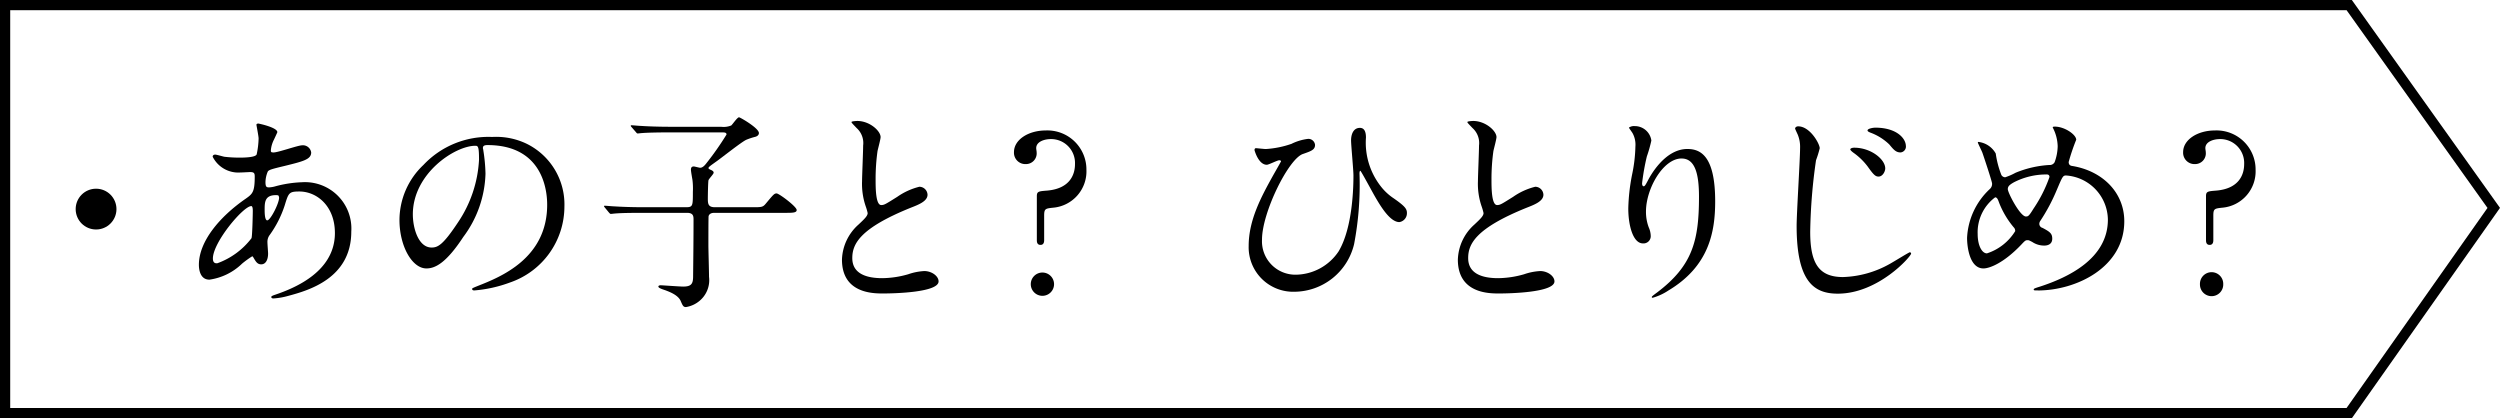
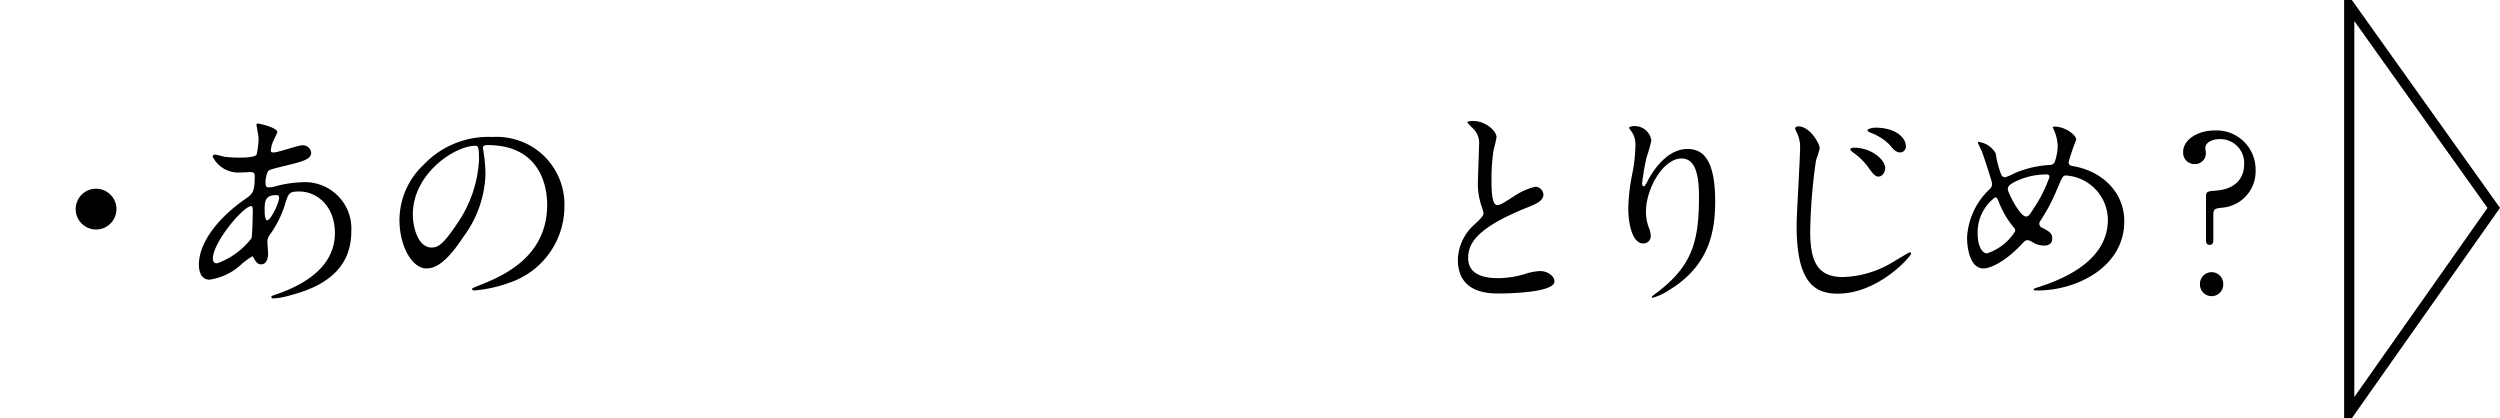
<svg xmlns="http://www.w3.org/2000/svg" width="245.113" height="41" viewBox="0 0 245.113 41">
  <g id="テーマ" transform="translate(-110.5 -92.779)">
    <g id="グループ_1648" data-name="グループ 1648" transform="translate(111 93.279)">
-       <path id="パス_68177" data-name="パス 68177" d="M14.17,0,0,20.116,14.17,40H244V0Z" transform="translate(244 40) rotate(180)" fill="none" stroke="#000" stroke-width="1" />
+       <path id="パス_68177" data-name="パス 68177" d="M14.17,0,0,20.116,14.17,40V0Z" transform="translate(244 40) rotate(180)" fill="none" stroke="#000" stroke-width="1" />
      <g id="グループ_1653" data-name="グループ 1653" transform="translate(7221 14014)">
        <path id="パス_68117" data-name="パス 68117" d="M4.206,14.574a5.75,5.75,0,0,1-3.17,1.543C.084,16.117,0,15.039,0,14.658c0-2.283,2.029-4.714,4.608-6.49.656-.465.867-.655.867-2.156,0-.338-.063-.444-.465-.444-.042,0-.8.042-.951.042A2.808,2.808,0,0,1,1.353,4.067c0-.127.084-.211.254-.211.127,0,.761.19.888.211a12.327,12.327,0,0,0,1.437.085c.381,0,1.607,0,1.733-.317a8.17,8.17,0,0,0,.19-1.564c0-.211-.212-1.289-.212-1.332,0-.106.106-.127.19-.127.042,0,1.86.381,1.86.846,0,.021-.317.7-.337.74a2.8,2.8,0,0,0-.3,1.036c0,.169.022.211.276.211.444,0,2.389-.7,2.79-.7a.818.818,0,0,1,.888.7c0,.676-.761.867-2.559,1.311-1.246.3-1.564.381-1.69.55a2.762,2.762,0,0,0-.233,1.036c0,.486.106.528.36.528A2.646,2.646,0,0,0,7.5,6.964a11.482,11.482,0,0,1,2.642-.4,4.547,4.547,0,0,1,4.8,4.841c0,4.587-4.207,5.771-6.173,6.3a6.889,6.889,0,0,1-1.459.254c-.127,0-.211-.043-.211-.148,0-.085.17-.148.424-.233,4.249-1.437,5.813-3.658,5.813-6.025,0-2.664-1.776-4.08-3.488-4.08-1.015,0-1.058.127-1.438,1.374A10.519,10.519,0,0,1,6.955,11.72a1.109,1.109,0,0,0-.233.761c0,.169.063.93.063,1.078,0,.571-.211,1.057-.676,1.057-.36,0-.507-.254-.655-.486-.149-.254-.169-.3-.233-.3a9.378,9.378,0,0,0-1.015.74m.952-2.516c.084-.211.127-2.431.127-2.664,0-.127,0-.486-.148-.486-.783,0-3.764,3.551-3.764,5.137,0,.3.106.507.444.465a7.349,7.349,0,0,0,3.341-2.452M7.547,7.83c-1.1,0-1.1.719-1.1,1.459,0,.19,0,1.015.254,1.015.317,0,1.163-1.67,1.163-2.22A.473.473,0,0,0,7.8,7.873c-.043-.042-.19-.042-.254-.042" transform="translate(-7202 -14003.198)" />
        <path id="パス_68118" data-name="パス 68118" d="M34.229,3.648c0,.063.042.148.042.233a16.193,16.193,0,0,1,.211,2.282,10.84,10.84,0,0,1-2.177,6.194c-1.691,2.579-2.769,3.086-3.615,3.086-1.4,0-2.642-2.177-2.642-4.756A7.447,7.447,0,0,1,28.394,5.3a8.746,8.746,0,0,1,6.743-2.748,6.886,6.886,0,0,1,3.4.676A6.626,6.626,0,0,1,42.22,9.377a7.884,7.884,0,0,1-5.327,7.441,12.99,12.99,0,0,1-3.51.782c-.084,0-.211-.022-.211-.148,0-.063.042-.085.571-.3,2.2-.867,6.786-2.685,6.786-7.948,0-.824-.085-5.856-5.856-5.856-.423,0-.444.168-.444.3m-6.87,6.49c0,1.373.55,3.255,1.839,3.255.613,0,1.12-.254,2.579-2.453A12.086,12.086,0,0,0,33.848,4.79c0-1.269-.085-1.374-.359-1.374-2.008,0-6.13,2.727-6.13,6.722" transform="translate(-7208.382 -14003.624)" />
-         <path id="パス_68119" data-name="パス 68119" d="M60.671,8.816c.655,0,.655-.148.655-1.5a6.833,6.833,0,0,0-.042-1.185c-.021-.127-.148-.824-.148-.993,0-.211.085-.317.275-.317.106,0,.528.127.634.127.19,0,.381-.148.592-.424a28.838,28.838,0,0,0,1.987-2.833c0-.211-.19-.211-.55-.211H59.043c-1.035,0-2.156.022-2.664.064-.085,0-.38.042-.465.042-.063,0-.1-.042-.168-.127L55.323.972c-.085-.1-.085-.1-.085-.147s.042-.043.064-.043c.147,0,.781.063.929.063.614.043,1.712.085,2.917.085H64.1A1.953,1.953,0,0,0,65.09.8c.127-.106.591-.8.76-.8C65.956,0,67.8,1.058,67.8,1.544c0,.211-.19.337-.4.381a6.341,6.341,0,0,0-.824.274c-.486.212-2.537,1.86-3.044,2.2-.317.233-.676.466-.676.571,0,.085.106.127.148.149.19.085.359.148.359.317,0,.127-.465.592-.507.74-.042.211-.063,1.5-.063,1.817,0,.528.063.825.7.825h3.635c.951,0,1.057,0,1.353-.36.741-.887.824-.993,1.057-.993s1.966,1.289,1.966,1.627c0,.276-.423.276-1.12.276H63.461c-.148,0-.486,0-.592.316-.021.085-.021,2.494-.021,2.876,0,.444.063,2.6.063,3.086a2.637,2.637,0,0,1-.951,2.368,2.725,2.725,0,0,1-1.311.592c-.254,0-.317-.127-.507-.571-.254-.635-1.2-.952-1.522-1.079-.381-.127-.676-.232-.676-.359,0-.106.148-.127.233-.127.169,0,1.86.127,2.2.127.8,0,.972-.276.972-.994.021-1.838.042-3.762.042-5.58,0-.317-.021-.655-.634-.655H56.4c-.507,0-1.924,0-2.664.063-.063,0-.381.042-.443.042-.085,0-.106-.042-.19-.127l-.4-.485c-.085-.106-.085-.106-.085-.149s.043-.042.063-.042c.127,0,.782.063.93.063.613.042,1.712.085,2.9.085Z" transform="translate(-7214.893 -14003)" />
-         <path id="パス_68120" data-name="パス 68120" d="M85.125,10.644c.634-.592.909-.866.909-1.142a5.374,5.374,0,0,0-.19-.655,6.8,6.8,0,0,1-.359-2.473c0-.486.106-2.938.106-3.488a1.974,1.974,0,0,0-.635-1.712c-.443-.465-.507-.528-.507-.592,0-.084.507-.106.57-.106,1.206,0,2.284.972,2.284,1.585,0,.19-.254,1.142-.3,1.353a19.9,19.9,0,0,0-.19,2.79c0,.8,0,2.516.55,2.516.3,0,.422-.085,1.564-.8a6.523,6.523,0,0,1,2.177-.994.812.812,0,0,1,.8.782c0,.634-.866.972-1.627,1.268-5.031,2.029-5.75,3.573-5.75,4.947,0,1.437,1.226,1.966,2.938,1.966a9.457,9.457,0,0,0,2.537-.381,5.741,5.741,0,0,1,1.585-.316c.719,0,1.4.485,1.4,1.014,0,1.078-4.313,1.184-5.434,1.184-.972,0-4.038,0-4.038-3.319a4.792,4.792,0,0,1,1.607-3.425" transform="translate(-7222.464 -14003.116)" />
-         <path id="パス_68121" data-name="パス 68121" d="M109.469,2.554c-.634,0-1.437.254-1.437.889,0,.106.042.3.042.4a1.051,1.051,0,0,1-1.058,1.163,1.115,1.115,0,0,1-1.163-1.183c0-1.184,1.375-2.115,3.129-2.115a3.83,3.83,0,0,1,3.974,3.868,3.575,3.575,0,0,1-3.213,3.7c-.824.085-.931.1-.931.8v2.368c0,.127,0,.485-.359.485s-.359-.338-.359-.485V8.155c0-.464.169-.485.994-.549,2.262-.19,2.747-1.586,2.747-2.6a2.345,2.345,0,0,0-2.367-2.452M107.5,16.78a1.141,1.141,0,1,1,2.282,0,1.141,1.141,0,1,1-2.282,0" transform="translate(-7227.937 -14003.418)" />
-         <path id="パス_68122" data-name="パス 68122" d="M156.47,2.915a5.017,5.017,0,0,1,1.586-.464.658.658,0,0,1,.676.591c0,.486-.4.613-1.183.889-1.416.464-4.017,5.749-4.017,8.392a3.275,3.275,0,0,0,3.3,3.446,5.12,5.12,0,0,0,4.207-2.283c1.416-2.368,1.458-6.49,1.458-7.44,0-.55-.233-2.96-.233-3.446,0-.571.211-1.226.867-1.226.423,0,.592.36.592.952a6.96,6.96,0,0,0,1.607,4.968,5.333,5.333,0,0,0,1.121.993c1.12.782,1.289,1.036,1.289,1.438a.88.88,0,0,1-.74.887c-.909,0-1.838-1.543-2.41-2.537-.233-.4-1.353-2.494-1.416-2.494-.084,0-.084.254-.084.276a30.925,30.925,0,0,1-.529,6.913,6.062,6.062,0,0,1-5.855,4.671,4.367,4.367,0,0,1-4.482-4.481c0-2.579,1.247-4.863,2.473-7.061.085-.148.7-1.226.7-1.246,0-.063-.085-.106-.168-.106-.19,0-1.036.444-1.226.444-.824,0-1.206-1.416-1.206-1.437,0-.106.043-.19.148-.19.043,0,.824.084.951.084a9.324,9.324,0,0,0,2.579-.528" transform="translate(-7251.298 -14003.336)" />
        <path id="パス_68123" data-name="パス 68123" d="M181,10.644c.634-.592.909-.866.909-1.142a5.374,5.374,0,0,0-.19-.655,6.8,6.8,0,0,1-.359-2.473c0-.486.106-2.938.106-3.488a1.973,1.973,0,0,0-.635-1.712c-.443-.465-.507-.528-.507-.592,0-.084.507-.106.57-.106,1.206,0,2.284.972,2.284,1.585,0,.19-.254,1.142-.3,1.353a19.9,19.9,0,0,0-.19,2.79c0,.8,0,2.516.55,2.516.3,0,.422-.085,1.564-.8a6.522,6.522,0,0,1,2.177-.994.812.812,0,0,1,.8.782c0,.634-.866.972-1.627,1.268-5.031,2.029-5.75,3.573-5.75,4.947,0,1.437,1.226,1.966,2.938,1.966a9.457,9.457,0,0,0,2.537-.381,5.741,5.741,0,0,1,1.585-.316c.719,0,1.4.485,1.4,1.014,0,1.078-4.312,1.184-5.433,1.184-.972,0-4.038,0-4.038-3.319A4.792,4.792,0,0,1,181,10.644" transform="translate(-7257.955 -14003.116)" />
        <path id="パス_68124" data-name="パス 68124" d="M206.747,4.32c-1.8,0-3.488,2.96-3.488,5.2a4.313,4.313,0,0,0,.275,1.564,2.128,2.128,0,0,1,.19.8.708.708,0,0,1-.762.762c-.972,0-1.437-1.755-1.437-3.425a19.039,19.039,0,0,1,.38-3.361,14.523,14.523,0,0,0,.317-2.706,2.342,2.342,0,0,0-.275-1.311c-.042-.085-.359-.507-.359-.55a.85.85,0,0,1,.571-.148,1.635,1.635,0,0,1,1.628,1.416,13.252,13.252,0,0,1-.444,1.564,22.434,22.434,0,0,0-.465,2.621c0,.063,0,.3.169.3.106,0,.233-.254.38-.528.233-.465,1.669-3.129,3.89-3.129,1.311,0,2.727.7,2.727,5.136,0,2.981-.592,6.364-4.608,8.752a5.47,5.47,0,0,1-1.522.7c-.043,0-.085-.021-.085-.063,0-.063.042-.106.528-.465,3.467-2.621,4.1-5.073,4.1-9.386,0-2.325-.423-3.742-1.712-3.742" transform="translate(-7263.379 -14003.281)" />
        <path id="パス_68125" data-name="パス 68125" d="M225.6,3.332a10.394,10.394,0,0,1-.36,1.163,53.827,53.827,0,0,0-.571,7.018c0,3.066.825,4.439,3.213,4.439a9.933,9.933,0,0,0,4.587-1.289c.317-.169,1.882-1.142,1.967-1.142a.136.136,0,0,1,.127.127c0,.276-3.213,3.932-7.188,3.932-2.282,0-4.037-1.1-4.037-6.638,0-1.226.338-6.552.338-7.631a3.134,3.134,0,0,0-.233-1.333c-.02-.042-.254-.549-.254-.571,0-.148.149-.232.3-.232,1.163,0,2.114,1.712,2.114,2.155M232.026,5.3c0,.3-.254.8-.656.8-.3,0-.485-.168-1.056-.972A6.252,6.252,0,0,0,228.9,3.756c-.085-.063-.3-.233-.3-.317,0-.106.19-.17.38-.17,1.65,0,3.045,1.142,3.045,2.03m2.029-2.178a.58.58,0,0,1-.529.613c-.465,0-.7-.3-1.1-.782a5.313,5.313,0,0,0-1.86-1.163c-.211-.085-.275-.148-.275-.211,0-.19.57-.274.76-.274,2.072,0,3,1.036,3,1.817" transform="translate(-7268.687 -14003.288)" />
        <path id="パス_68126" data-name="パス 68126" d="M252.456,17.27c-.36,0-.4,0-.4-.1,0-.063.063-.106.613-.275,2.79-.91,6.658-2.748,6.658-6.574A4.4,4.4,0,0,0,255.226,6c-.317,0-.36.127-.909,1.416a17.979,17.979,0,0,1-1.607,3.023.552.552,0,0,0-.106.3.415.415,0,0,0,.317.4c.718.381.951.55.951,1.058,0,.549-.444.676-.782.676a2.1,2.1,0,0,1-1.185-.359c-.3-.149-.317-.17-.444-.17-.211,0-.253.043-.633.445-1.712,1.8-3.108,2.325-3.7,2.325-1.374,0-1.607-2.155-1.607-3a6.985,6.985,0,0,1,2.22-4.777.676.676,0,0,0,.232-.549c0-.19-.845-2.728-.951-3.023-.063-.17-.444-.931-.444-.994,0-.021,0-.063.042-.063a2.239,2.239,0,0,1,1.713,1.142,9.168,9.168,0,0,0,.549,2.094.436.436,0,0,0,.38.232,6.135,6.135,0,0,0,1.015-.444,10.225,10.225,0,0,1,3.3-.76.543.543,0,0,0,.528-.276,4.766,4.766,0,0,0,.3-1.564,4.16,4.16,0,0,0-.444-1.754.367.367,0,0,1-.042-.106c0-.063.169-.063.211-.063.951,0,2.092.782,2.092,1.289a19.788,19.788,0,0,0-.739,2.178c0,.337.232.381.4.4,2.959.507,5.052,2.622,5.052,5.412,0,4.524-4.714,6.786-8.476,6.786m-2.368-6.194a8.629,8.629,0,0,1-1.437-2.43c-.106-.3-.19-.507-.381-.507a4.274,4.274,0,0,0-1.713,3.594c0,1.141.424,1.9.909,1.9a5.1,5.1,0,0,0,2.769-2.177.479.479,0,0,0-.147-.381M253.3,5.9a6.923,6.923,0,0,0-3.213.782c-.359.211-.572.36-.572.655,0,.36,1.206,2.685,1.776,2.685.211,0,.3-.043.739-.762A13.415,13.415,0,0,0,253.6,6.151c0-.254-.212-.254-.3-.254" transform="translate(-7274.159 -14003.295)" />
        <path id="パス_68127" data-name="パス 68127" d="M277.194,2.554c-.633,0-1.437.254-1.437.889,0,.106.042.3.042.4a1.051,1.051,0,0,1-1.057,1.163,1.115,1.115,0,0,1-1.163-1.183c0-1.184,1.375-2.115,3.129-2.115a3.83,3.83,0,0,1,3.975,3.868,3.575,3.575,0,0,1-3.214,3.7c-.824.085-.93.1-.93.8v2.368c0,.127,0,.485-.359.485s-.359-.338-.359-.485V8.155c0-.464.169-.485.994-.549,2.262-.19,2.747-1.586,2.747-2.6a2.345,2.345,0,0,0-2.368-2.452M275.228,16.78a1.142,1.142,0,1,1,2.283,0,1.142,1.142,0,1,1-2.283,0" transform="translate(-7281.033 -14003.418)" />
      </g>
    </g>
    <circle id="楕円形_44" data-name="楕円形 44" cx="2" cy="2" r="2" transform="translate(117.919 111.28)" />
  </g>
</svg>